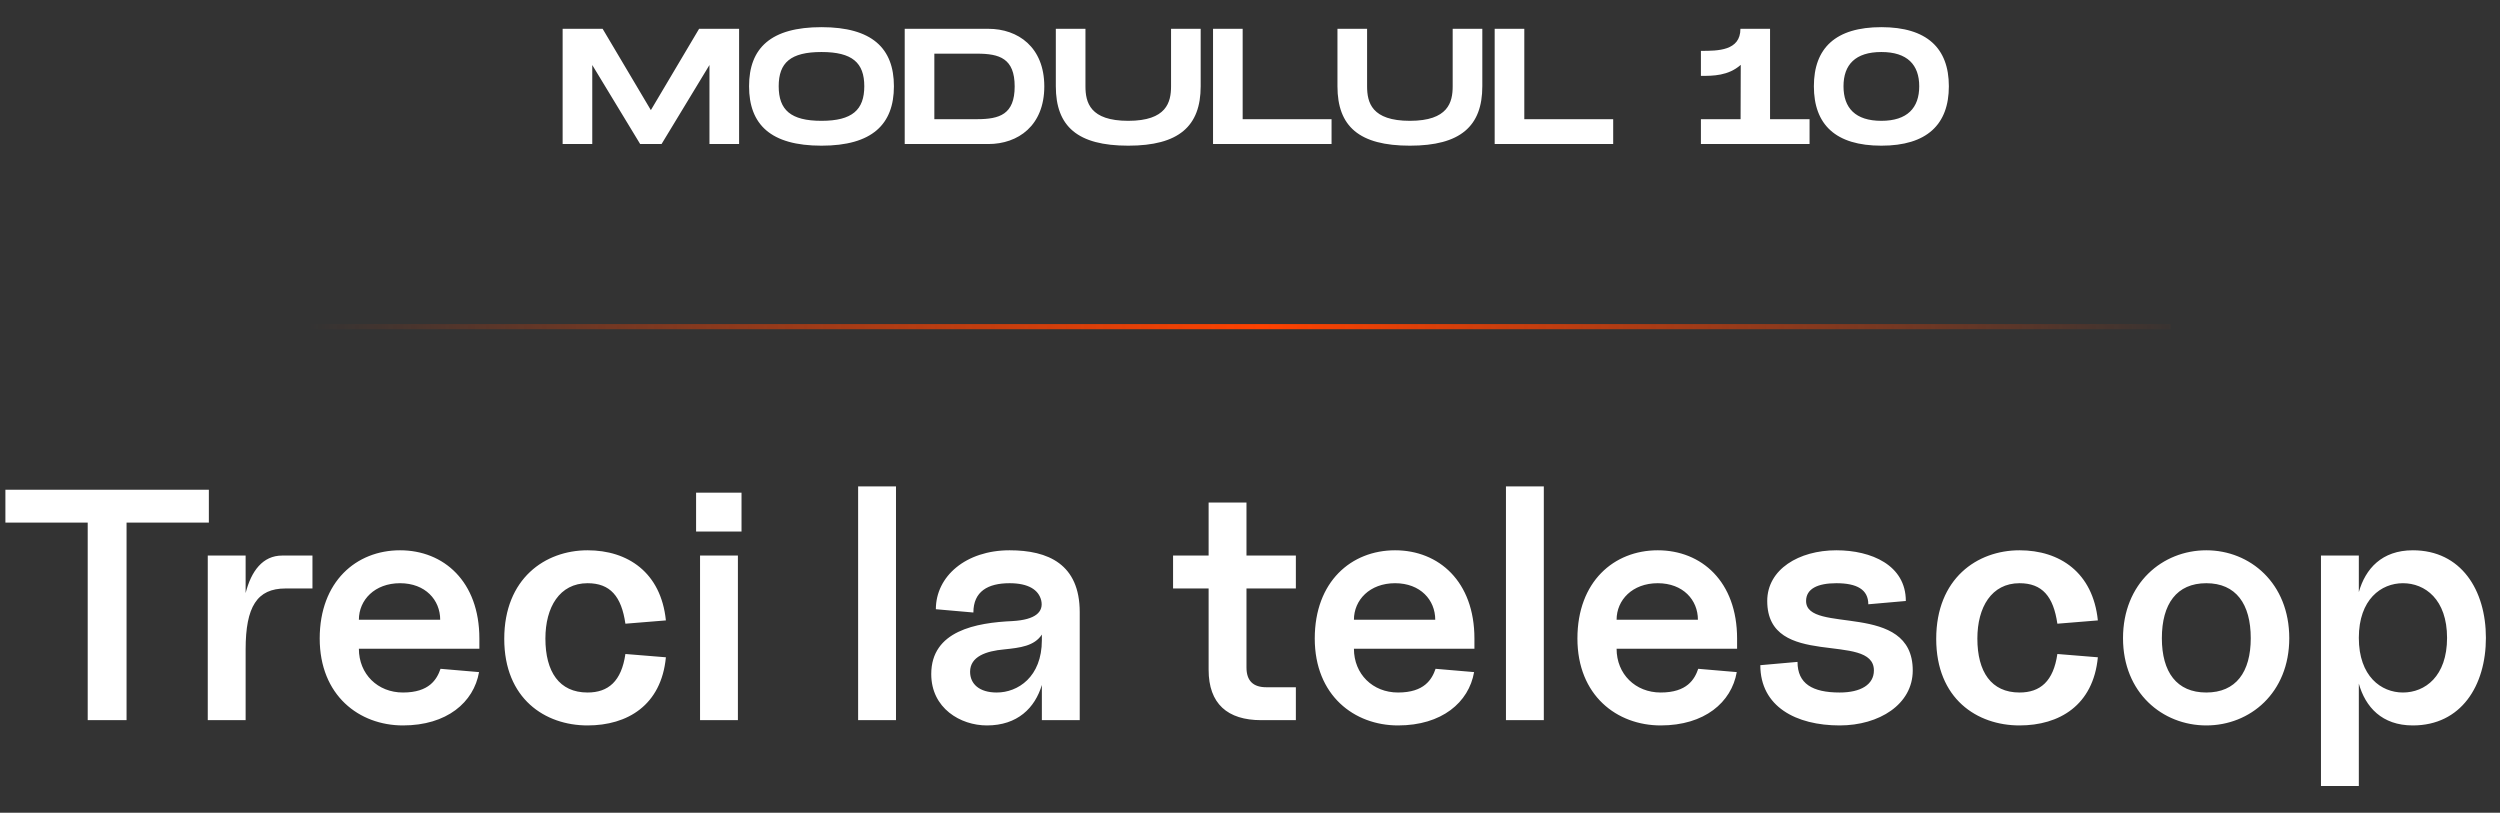
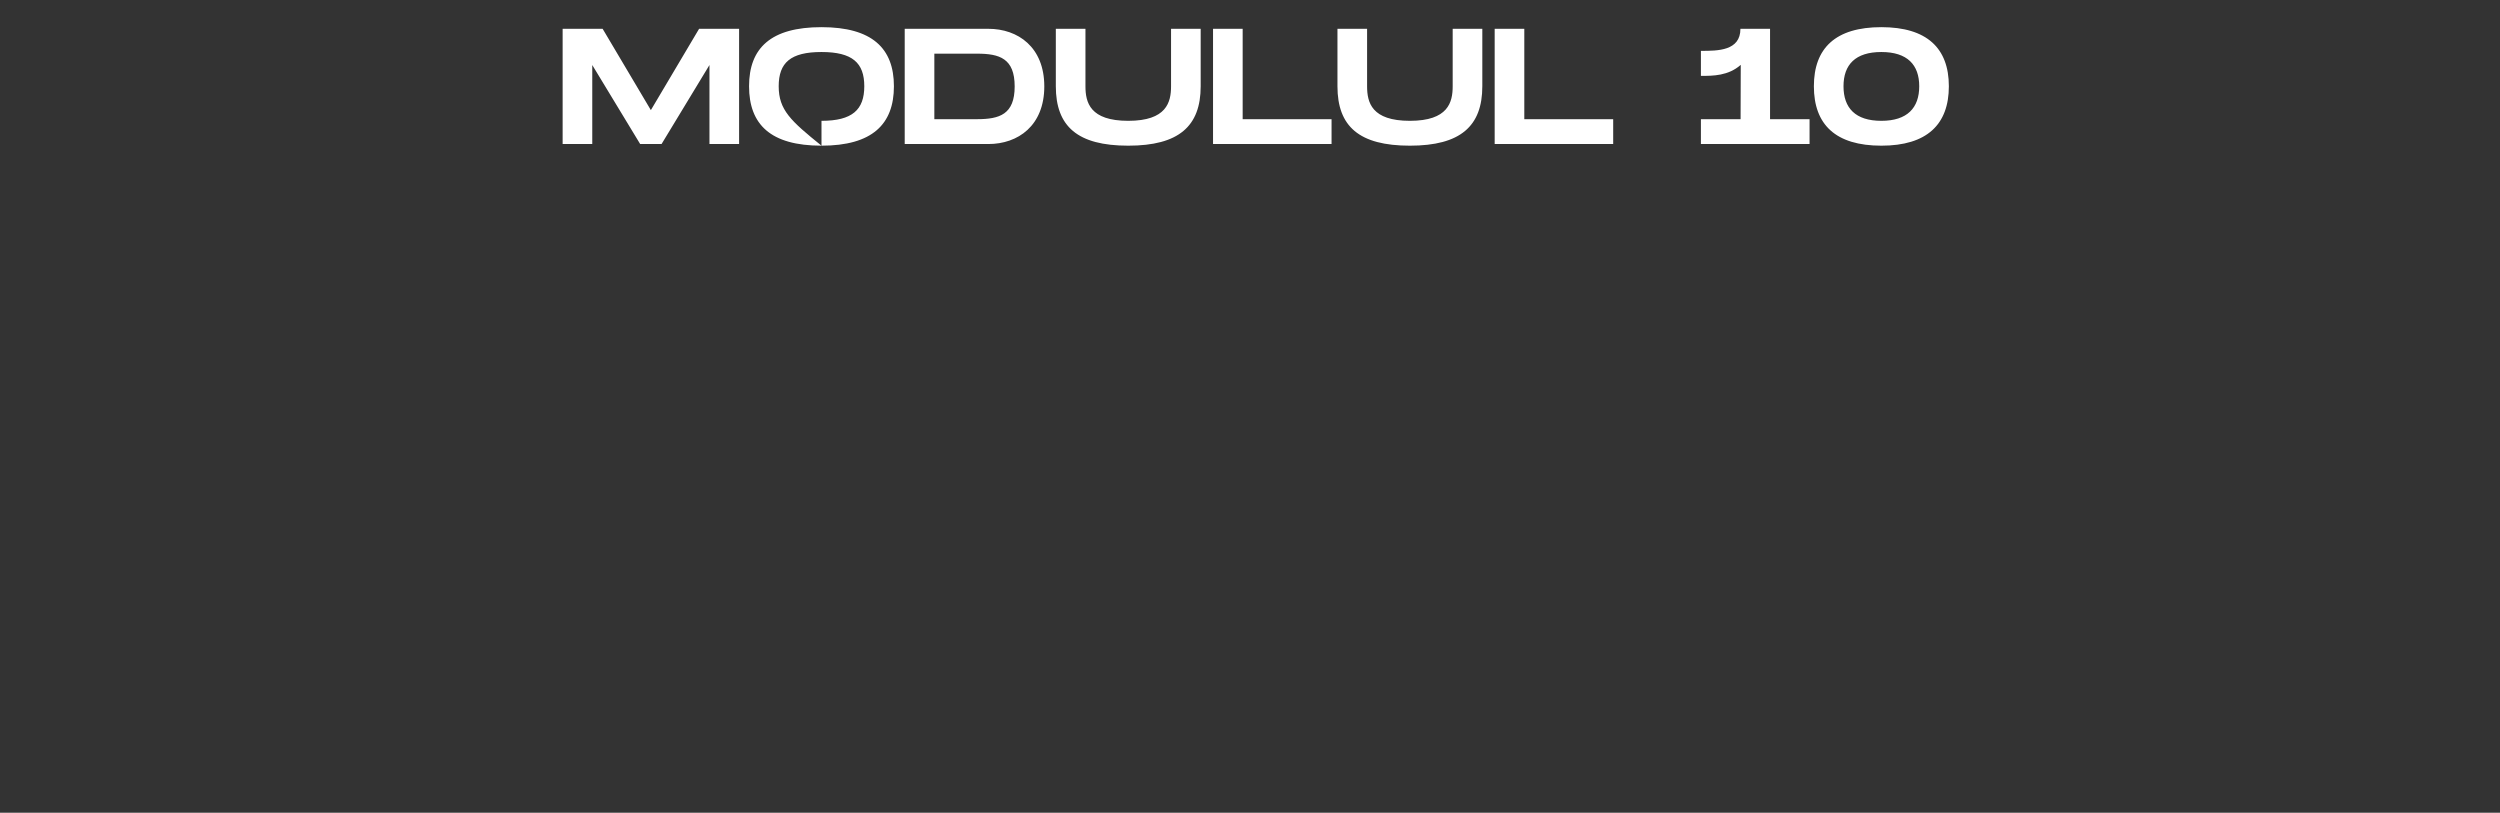
<svg xmlns="http://www.w3.org/2000/svg" width="243" height="79" viewBox="0 0 243 79" fill="none">
  <rect x="0" y="0" width="243" height="79" fill="#333333" stroke="none" />
-   <path d="M8.525 70H12.301V50.8H20.301V47.6H0.525V50.8H8.525V70ZM20.195 70H23.875V63.12C23.875 58.96 24.995 57.2 27.747 57.2H30.371V54H27.427C25.539 54 24.419 55.504 23.875 57.648V54H20.195V70ZM39.171 70.512C43.427 70.512 46.051 68.272 46.563 65.328L42.819 65.008C42.467 66.032 41.731 67.312 39.171 67.312C36.707 67.312 34.883 65.52 34.883 63.056H46.595V62.064C46.595 56.528 43.139 53.488 38.883 53.488C34.627 53.488 31.075 56.528 31.075 62.064C31.075 67.6 34.915 70.512 39.171 70.512ZM34.883 60.24C34.883 58.32 36.419 56.688 38.883 56.688C41.347 56.688 42.787 58.32 42.787 60.24H34.883ZM57.109 70.512C60.981 70.512 64.277 68.56 64.725 63.888L60.789 63.568C60.405 66.224 59.125 67.312 57.109 67.312C54.357 67.312 53.013 65.296 53.013 62.064C53.013 59.024 54.389 56.688 57.109 56.688C59.317 56.688 60.405 57.968 60.789 60.624L64.725 60.304C64.245 55.632 61.013 53.488 57.109 53.488C52.981 53.488 49.013 56.24 49.013 62.096C49.013 67.92 52.981 70.512 57.109 70.512ZM68.044 70H71.724V54H68.044V70ZM67.66 51.664H72.076V47.888H67.66V51.664ZM83.41 70H87.09V47.28H83.41V70ZM95.925 70.512C98.901 70.512 100.597 68.816 101.269 66.576V70H104.949V59.504C104.949 54.832 101.877 53.488 98.133 53.488C93.877 53.488 90.965 56.016 90.965 59.216L94.613 59.536C94.613 57.488 96.021 56.688 98.133 56.688C99.957 56.688 100.949 57.328 101.205 58.352C101.461 59.472 100.661 60.24 98.421 60.368C94.901 60.528 90.517 61.296 90.517 65.52C90.517 68.848 93.365 70.512 95.925 70.512ZM94.293 65.296C94.293 63.824 95.829 63.28 97.621 63.12C99.157 62.96 100.533 62.8 101.269 61.68V62.224C101.269 65.808 98.933 67.312 96.885 67.312C95.189 67.312 94.293 66.48 94.293 65.296ZM122.598 70H125.958V66.8H123.078C121.798 66.8 121.158 66.16 121.158 64.88V57.2H125.958V54H121.158V48.848H117.478V54H114.022V57.2H117.478V65.104C117.478 68.4 119.302 70 122.598 70ZM135.89 70.512C140.146 70.512 142.77 68.272 143.282 65.328L139.538 65.008C139.186 66.032 138.45 67.312 135.89 67.312C133.426 67.312 131.602 65.52 131.602 63.056H143.314V62.064C143.314 56.528 139.858 53.488 135.602 53.488C131.346 53.488 127.794 56.528 127.794 62.064C127.794 67.6 131.634 70.512 135.89 70.512ZM131.602 60.24C131.602 58.32 133.138 56.688 135.602 56.688C138.066 56.688 139.506 58.32 139.506 60.24H131.602ZM146.379 70H150.059V47.28H146.379V70ZM161.421 70.512C165.677 70.512 168.301 68.272 168.813 65.328L165.069 65.008C164.717 66.032 163.981 67.312 161.421 67.312C158.957 67.312 157.133 65.52 157.133 63.056H168.845V62.064C168.845 56.528 165.389 53.488 161.133 53.488C156.877 53.488 153.325 56.528 153.325 62.064C153.325 67.6 157.165 70.512 161.421 70.512ZM157.133 60.24C157.133 58.32 158.669 56.688 161.133 56.688C163.597 56.688 165.037 58.32 165.037 60.24H157.133ZM178.815 70.512C182.655 70.512 185.919 68.464 185.919 65.168C185.919 58.352 175.551 61.712 175.551 58.416C175.551 57.232 176.671 56.688 178.495 56.688C180.479 56.688 181.599 57.296 181.599 58.736L185.247 58.416C185.247 54.928 181.887 53.488 178.495 53.488C174.847 53.488 171.775 55.344 171.775 58.416C171.775 65.136 182.143 61.328 182.143 65.168C182.143 66.544 180.863 67.312 178.815 67.312C176.159 67.312 174.719 66.448 174.719 64.336L171.103 64.656C171.103 68.688 174.591 70.512 178.815 70.512ZM196.296 70.512C200.168 70.512 203.464 68.56 203.912 63.888L199.976 63.568C199.592 66.224 198.312 67.312 196.296 67.312C193.544 67.312 192.2 65.296 192.2 62.064C192.2 59.024 193.576 56.688 196.296 56.688C198.504 56.688 199.592 57.968 199.976 60.624L203.912 60.304C203.432 55.632 200.2 53.488 196.296 53.488C192.168 53.488 188.2 56.24 188.2 62.096C188.2 67.92 192.168 70.512 196.296 70.512ZM214.453 70.512C218.709 70.512 222.517 67.344 222.517 62.032C222.517 56.688 218.709 53.488 214.453 53.488C210.197 53.488 206.357 56.688 206.357 62.032C206.357 67.344 210.197 70.512 214.453 70.512ZM210.133 62.032C210.133 58.704 211.573 56.688 214.453 56.688C217.333 56.688 218.773 58.704 218.773 62.032C218.773 65.328 217.333 67.312 214.453 67.312C211.573 67.312 210.133 65.328 210.133 62.032ZM234.526 70.512C239.23 70.512 241.63 66.64 241.63 62C241.63 57.36 239.23 53.488 234.526 53.488C231.518 53.488 229.918 55.28 229.278 57.552V54H225.598V76.4H229.278V66.448C229.918 68.72 231.518 70.512 234.526 70.512ZM229.278 62C229.278 58.256 231.454 56.688 233.566 56.688C235.71 56.688 237.854 58.256 237.854 62C237.854 65.744 235.71 67.312 233.566 67.312C231.454 67.312 229.278 65.744 229.278 62Z" fill="white" />
-   <path d="M71.84 2.8H67.952L63.264 10.704L58.576 2.8H54.688V14H57.568V6.32L62.224 14H64.304L68.96 6.32V14H71.84V2.8ZM79.849 14.16C84.761 14.16 86.889 12.096 86.889 8.384C86.889 4.688 84.761 2.64 79.849 2.64C74.921 2.64 72.809 4.672 72.809 8.384C72.809 12.112 74.921 14.16 79.849 14.16ZM79.849 11.744C76.857 11.744 75.689 10.688 75.689 8.384C75.689 6.096 76.841 5.056 79.849 5.056C82.857 5.056 84.009 6.112 84.009 8.384C84.009 10.672 82.841 11.744 79.849 11.744ZM96.066 2.8H87.938V14H96.066C98.962 14 101.506 12.208 101.506 8.4C101.506 4.592 98.962 2.8 96.066 2.8ZM94.978 11.584H90.818V5.216H94.978C97.154 5.216 98.626 5.68 98.626 8.4C98.626 11.12 97.154 11.584 94.978 11.584ZM116.706 8.384V2.8H113.826V8.384C113.826 9.936 113.394 11.744 109.666 11.744C105.938 11.744 105.506 9.952 105.506 8.384V2.8H102.626V8.384C102.626 12.288 104.738 14.16 109.666 14.16C114.578 14.16 116.706 12.272 116.706 8.384ZM120.787 11.584V2.8H117.907V14H129.427V11.584H120.787ZM144.081 8.384V2.8H141.201V8.384C141.201 9.936 140.769 11.744 137.041 11.744C133.312 11.744 132.881 9.952 132.881 8.384V2.8H130.001V8.384C130.001 12.288 132.113 14.16 137.041 14.16C141.953 14.16 144.081 12.272 144.081 8.384ZM148.162 11.584V2.8H145.282V14H156.802V11.584H148.162ZM172.049 11.584V2.8H169.169C169.169 4.944 166.977 4.944 165.329 4.944V7.376C166.497 7.376 167.985 7.376 169.201 6.304L169.185 11.584H165.329V14H175.889V11.584H172.049ZM182.869 14.16C187.301 14.16 189.429 12.096 189.429 8.384C189.429 4.688 187.301 2.64 182.869 2.64C178.421 2.64 176.309 4.672 176.309 8.384C176.309 12.112 178.421 14.16 182.869 14.16ZM182.869 11.744C180.341 11.744 179.189 10.496 179.189 8.384C179.189 6.288 180.341 5.056 182.869 5.056C185.397 5.056 186.549 6.304 186.549 8.384C186.549 10.48 185.397 11.744 182.869 11.744Z" fill="white" />
-   <line x1="30" y1="31.75" x2="211" y2="31.75" stroke="url(#paint0_linear_63_486)" stroke-width="0.5" />
+   <path d="M71.84 2.8H67.952L63.264 10.704L58.576 2.8H54.688V14H57.568V6.32L62.224 14H64.304L68.96 6.32V14H71.84V2.8ZM79.849 14.16C84.761 14.16 86.889 12.096 86.889 8.384C86.889 4.688 84.761 2.64 79.849 2.64C74.921 2.64 72.809 4.672 72.809 8.384C72.809 12.112 74.921 14.16 79.849 14.16ZC76.857 11.744 75.689 10.688 75.689 8.384C75.689 6.096 76.841 5.056 79.849 5.056C82.857 5.056 84.009 6.112 84.009 8.384C84.009 10.672 82.841 11.744 79.849 11.744ZM96.066 2.8H87.938V14H96.066C98.962 14 101.506 12.208 101.506 8.4C101.506 4.592 98.962 2.8 96.066 2.8ZM94.978 11.584H90.818V5.216H94.978C97.154 5.216 98.626 5.68 98.626 8.4C98.626 11.12 97.154 11.584 94.978 11.584ZM116.706 8.384V2.8H113.826V8.384C113.826 9.936 113.394 11.744 109.666 11.744C105.938 11.744 105.506 9.952 105.506 8.384V2.8H102.626V8.384C102.626 12.288 104.738 14.16 109.666 14.16C114.578 14.16 116.706 12.272 116.706 8.384ZM120.787 11.584V2.8H117.907V14H129.427V11.584H120.787ZM144.081 8.384V2.8H141.201V8.384C141.201 9.936 140.769 11.744 137.041 11.744C133.312 11.744 132.881 9.952 132.881 8.384V2.8H130.001V8.384C130.001 12.288 132.113 14.16 137.041 14.16C141.953 14.16 144.081 12.272 144.081 8.384ZM148.162 11.584V2.8H145.282V14H156.802V11.584H148.162ZM172.049 11.584V2.8H169.169C169.169 4.944 166.977 4.944 165.329 4.944V7.376C166.497 7.376 167.985 7.376 169.201 6.304L169.185 11.584H165.329V14H175.889V11.584H172.049ZM182.869 14.16C187.301 14.16 189.429 12.096 189.429 8.384C189.429 4.688 187.301 2.64 182.869 2.64C178.421 2.64 176.309 4.672 176.309 8.384C176.309 12.112 178.421 14.16 182.869 14.16ZM182.869 11.744C180.341 11.744 179.189 10.496 179.189 8.384C179.189 6.288 180.341 5.056 182.869 5.056C185.397 5.056 186.549 6.304 186.549 8.384C186.549 10.48 185.397 11.744 182.869 11.744Z" fill="white" />
  <defs>
    <linearGradient id="paint0_linear_63_486" x1="30" y1="32" x2="213.5" y2="32" gradientUnits="userSpaceOnUse">
      <stop stop-color="#FF4200" stop-opacity="0" />
      <stop offset="0.505" stop-color="#FF4200" />
      <stop offset="1" stop-color="#FF4200" stop-opacity="0" />
    </linearGradient>
  </defs>
</svg>